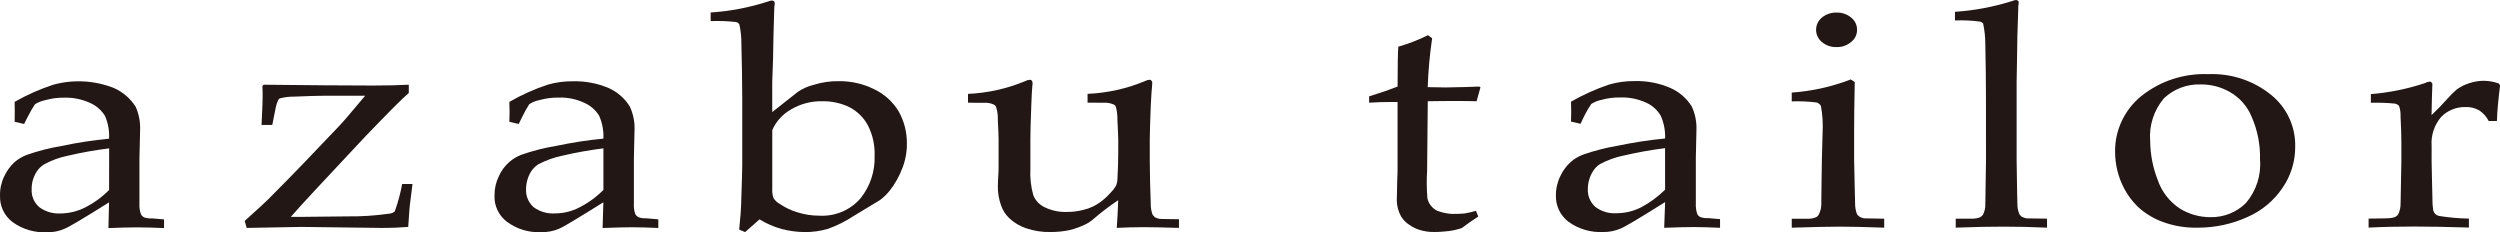
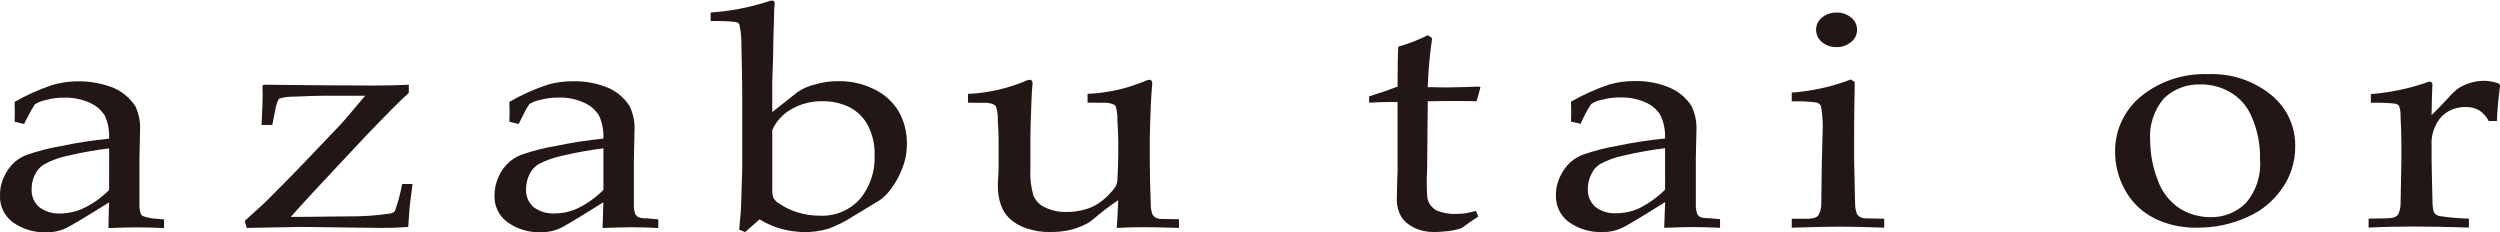
<svg xmlns="http://www.w3.org/2000/svg" width="183" height="17" viewBox="0 0 183 17" fill="none">
-   <path d="M7.986 13.907C7.47 14.427 6.873 14.862 6.216 15.193C5.663 15.471 5.051 15.619 4.43 15.626C3.877 15.656 3.331 15.496 2.885 15.171C2.695 15.01 2.545 14.809 2.446 14.582C2.348 14.355 2.303 14.108 2.316 13.862C2.309 13.41 2.433 12.965 2.673 12.581C2.816 12.355 3.009 12.165 3.237 12.026C3.782 11.73 4.369 11.518 4.978 11.396C5.971 11.163 6.977 10.984 7.99 10.861L7.986 13.907ZM2.313 8.026L2.561 7.629C2.793 7.485 3.049 7.384 3.318 7.331C3.765 7.203 4.229 7.142 4.694 7.15C5.34 7.13 5.982 7.258 6.57 7.523C7.032 7.723 7.421 8.057 7.684 8.482C7.913 9.008 8.016 9.579 7.984 10.15C6.816 10.264 5.656 10.442 4.508 10.685C3.637 10.831 2.779 11.05 1.946 11.342C1.62 11.468 1.319 11.649 1.056 11.877C0.743 12.168 0.49 12.517 0.311 12.903C0.095 13.346 -0.011 13.833 0.002 14.325C-0.013 14.692 0.061 15.057 0.218 15.391C0.374 15.724 0.608 16.016 0.901 16.243C1.633 16.779 2.531 17.047 3.442 17.001C3.883 17.011 4.322 16.924 4.725 16.745C5.067 16.61 6.153 15.959 7.982 14.813L7.936 16.695C8.809 16.662 9.524 16.64 10.067 16.643C10.629 16.643 11.249 16.664 12.008 16.695V16.059L11.118 15.985C10.931 15.996 10.743 15.973 10.564 15.917C10.452 15.867 10.363 15.778 10.313 15.668C10.227 15.425 10.191 15.167 10.207 14.911V11.575L10.256 9.515C10.28 8.929 10.168 8.345 9.928 7.809C9.55 7.215 9.005 6.744 8.36 6.452C6.942 5.885 5.374 5.797 3.9 6.201C2.916 6.524 1.968 6.945 1.07 7.457C1.078 7.655 1.08 7.9 1.08 8.196C1.08 8.508 1.08 8.753 1.072 8.915L1.766 9.075C1.893 8.813 2.067 8.465 2.313 8.026Z" fill="#231715" />
+   <path d="M7.986 13.907C7.47 14.427 6.873 14.862 6.216 15.193C5.663 15.471 5.051 15.619 4.43 15.626C3.877 15.656 3.331 15.496 2.885 15.171C2.695 15.01 2.545 14.809 2.446 14.582C2.348 14.355 2.303 14.108 2.316 13.862C2.309 13.41 2.433 12.965 2.673 12.581C2.816 12.355 3.009 12.165 3.237 12.026C3.782 11.73 4.369 11.518 4.978 11.396C5.971 11.163 6.977 10.984 7.99 10.861L7.986 13.907ZM2.313 8.026L2.561 7.629C2.793 7.485 3.049 7.384 3.318 7.331C3.765 7.203 4.229 7.142 4.694 7.15C5.34 7.13 5.982 7.258 6.57 7.523C7.032 7.723 7.421 8.057 7.684 8.482C7.913 9.008 8.016 9.579 7.984 10.15C6.816 10.264 5.656 10.442 4.508 10.685C3.637 10.831 2.779 11.05 1.946 11.342C1.62 11.468 1.319 11.649 1.056 11.877C0.743 12.168 0.49 12.517 0.311 12.903C0.095 13.346 -0.011 13.833 0.002 14.325C-0.013 14.692 0.061 15.057 0.218 15.391C0.374 15.724 0.608 16.016 0.901 16.243C1.633 16.779 2.531 17.047 3.442 17.001C3.883 17.011 4.322 16.924 4.725 16.745C5.067 16.61 6.153 15.959 7.982 14.813L7.936 16.695C8.809 16.662 9.524 16.64 10.067 16.643C10.629 16.643 11.249 16.664 12.008 16.695V16.059L11.118 15.985C10.452 15.867 10.363 15.778 10.313 15.668C10.227 15.425 10.191 15.167 10.207 14.911V11.575L10.256 9.515C10.28 8.929 10.168 8.345 9.928 7.809C9.55 7.215 9.005 6.744 8.36 6.452C6.942 5.885 5.374 5.797 3.9 6.201C2.916 6.524 1.968 6.945 1.07 7.457C1.078 7.655 1.08 7.9 1.08 8.196C1.08 8.508 1.08 8.753 1.072 8.915L1.766 9.075C1.893 8.813 2.067 8.465 2.313 8.026Z" fill="#231715" />
  <path d="M18.059 16.684L17.913 16.171C18.824 15.347 19.556 14.696 20.058 14.159C21.257 12.961 22.826 11.338 24.83 9.219C25.082 8.969 25.712 8.216 26.728 7.01H23.629C23.19 7.01 22.512 7.034 21.585 7.072C21.228 7.065 20.873 7.105 20.527 7.189C20.496 7.195 20.467 7.208 20.441 7.226C20.416 7.245 20.395 7.269 20.379 7.296C20.292 7.468 20.229 7.652 20.191 7.841L19.931 9.147H19.145C19.213 7.868 19.228 7.177 19.225 7.034C19.225 6.85 19.225 6.612 19.208 6.289L19.306 6.201C22.653 6.239 25.341 6.261 27.335 6.261C28.338 6.261 29.184 6.239 29.924 6.201V6.804C29.312 7.333 28.271 8.403 26.728 10.004C23.847 13.076 22.02 15.023 21.291 15.873H22.231C22.983 15.871 24.056 15.859 25.45 15.839C26.463 15.851 27.476 15.784 28.48 15.641C28.61 15.632 28.736 15.589 28.844 15.516C28.875 15.509 28.907 15.452 28.935 15.37C29.151 14.749 29.32 14.113 29.439 13.467H30.196C30.083 14.347 30.015 14.878 29.995 15.061C29.978 15.174 29.945 15.69 29.882 16.61C29.363 16.655 28.711 16.684 27.91 16.684L22.061 16.61L18.059 16.684Z" fill="#231715" />
  <path d="M44.17 13.9C43.654 14.422 43.056 14.858 42.4 15.19C41.853 15.472 41.245 15.62 40.628 15.621C40.069 15.659 39.514 15.498 39.064 15.166C38.878 15.003 38.732 14.801 38.636 14.574C38.539 14.348 38.495 14.103 38.507 13.858C38.508 13.408 38.629 12.966 38.859 12.578C38.999 12.354 39.188 12.164 39.412 12.021C39.966 11.732 40.558 11.521 41.171 11.395C42.16 11.164 43.161 10.985 44.17 10.858V13.9ZM38.504 8.019L38.746 7.622C38.976 7.477 39.231 7.376 39.499 7.324C39.955 7.197 40.428 7.136 40.902 7.143C41.54 7.121 42.173 7.25 42.751 7.518C43.214 7.714 43.602 8.05 43.859 8.478C44.091 9.003 44.196 9.574 44.168 10.146C43.004 10.26 41.847 10.439 40.703 10.681C39.834 10.823 38.979 11.042 38.149 11.335C37.825 11.459 37.527 11.64 37.269 11.87C36.945 12.155 36.688 12.506 36.515 12.899C36.3 13.341 36.192 13.826 36.198 14.316C36.183 14.685 36.258 15.052 36.417 15.386C36.575 15.719 36.812 16.011 37.108 16.235C37.832 16.772 38.724 17.041 39.627 16.993C40.074 17.005 40.519 16.918 40.928 16.74C41.259 16.605 42.334 15.952 44.166 14.808L44.11 16.691C45.009 16.657 45.729 16.635 46.256 16.635C46.822 16.635 47.459 16.657 48.189 16.688V16.056L47.321 15.979C47.136 15.993 46.95 15.97 46.773 15.912C46.655 15.863 46.558 15.774 46.499 15.661C46.418 15.418 46.384 15.162 46.401 14.907V11.575L46.448 9.513C46.47 8.927 46.354 8.344 46.109 7.81C45.745 7.213 45.208 6.739 44.566 6.45C43.74 6.098 42.847 5.927 41.948 5.949C41.316 5.941 40.686 6.026 40.079 6.202C39.107 6.525 38.171 6.946 37.286 7.458C37.289 7.656 37.3 7.898 37.3 8.196C37.3 8.506 37.29 8.753 37.286 8.916L37.971 9.075C38.092 8.806 38.275 8.46 38.504 8.019Z" fill="#231715" />
  <path d="M57.902 8.01C58.589 7.604 59.376 7.397 60.176 7.411C60.862 7.397 61.542 7.542 62.161 7.835C62.746 8.135 63.224 8.604 63.531 9.179C63.881 9.865 64.049 10.627 64.021 11.394C64.065 12.519 63.703 13.622 62.998 14.507C62.629 14.938 62.163 15.278 61.638 15.5C61.112 15.722 60.542 15.82 59.972 15.787C59.433 15.789 58.898 15.707 58.385 15.545C57.917 15.407 57.474 15.197 57.072 14.923C56.887 14.823 56.732 14.677 56.621 14.5C56.543 14.268 56.513 14.024 56.531 13.78V9.522C56.811 8.884 57.292 8.354 57.902 8.01ZM54.543 16.989L55.595 16.057C56.101 16.369 56.651 16.607 57.226 16.764C57.768 16.905 58.326 16.981 58.887 16.989C59.469 16.994 60.05 16.914 60.608 16.752C61.268 16.514 61.896 16.199 62.481 15.815L64.428 14.636C64.698 14.432 64.939 14.194 65.147 13.929C65.523 13.444 65.824 12.908 66.041 12.336C66.277 11.748 66.393 11.119 66.384 10.486C66.39 9.669 66.183 8.865 65.781 8.15C65.357 7.448 64.733 6.884 63.986 6.53C63.181 6.13 62.291 5.928 61.39 5.942C60.781 5.932 60.174 6.02 59.593 6.201C59.169 6.303 58.766 6.479 58.405 6.721L56.528 8.203V5.995L56.589 4.241C56.596 3.321 56.628 2.156 56.67 0.832L56.683 0.478C56.702 0.396 56.711 0.312 56.709 0.228C56.706 0.176 56.687 0.127 56.655 0.086C56.608 0.054 56.552 0.037 56.496 0.038C56.401 0.047 56.309 0.071 56.222 0.109C54.861 0.551 53.449 0.821 52.02 0.914V1.544C52.646 1.521 53.273 1.545 53.895 1.615C53.986 1.643 54.065 1.7 54.119 1.778C54.229 2.275 54.28 2.784 54.271 3.293C54.302 4.627 54.332 5.906 54.332 7.179V12.145C54.332 12.431 54.3 13.409 54.249 15.031C54.249 15.264 54.202 15.867 54.107 16.808L54.543 16.989Z" fill="#231715" />
  <path d="M86.3 16.048V16.682C85.146 16.648 84.28 16.627 83.704 16.629C83.05 16.629 82.399 16.648 81.747 16.682C81.792 16.086 81.825 15.409 81.853 14.652C81.185 15.102 80.545 15.593 79.936 16.12C79.781 16.248 79.609 16.354 79.425 16.436C79.064 16.612 78.684 16.748 78.293 16.842C77.837 16.94 77.371 16.987 76.903 16.983C76.29 17 75.679 16.905 75.1 16.704C74.639 16.55 74.219 16.297 73.868 15.963C73.595 15.699 73.391 15.374 73.271 15.016C73.111 14.562 73.033 14.083 73.043 13.603C73.043 13.336 73.063 13.072 73.075 12.858C73.094 12.604 73.096 12.376 73.097 12.158V10.254C73.097 10.054 73.085 9.554 73.041 8.791C73.054 8.459 73.01 8.127 72.909 7.81C72.87 7.738 72.807 7.681 72.732 7.647C72.507 7.547 72.259 7.505 72.013 7.525C71.528 7.525 71.152 7.525 70.857 7.514V6.872C72.294 6.808 73.708 6.494 75.034 5.943C75.137 5.884 75.252 5.849 75.371 5.841C75.399 5.838 75.428 5.841 75.454 5.85C75.48 5.86 75.504 5.875 75.523 5.895C75.559 5.942 75.58 5.999 75.583 6.058C75.587 6.141 75.581 6.224 75.565 6.305C75.539 6.539 75.519 7.002 75.492 7.67C75.443 8.936 75.424 9.768 75.424 10.197V12.374C75.389 13.027 75.463 13.681 75.643 14.31C75.808 14.702 76.118 15.017 76.51 15.19C77.005 15.423 77.551 15.534 78.1 15.514C78.527 15.517 78.951 15.46 79.362 15.347C79.775 15.246 80.165 15.066 80.509 14.817C80.793 14.615 81.053 14.381 81.282 14.12C81.436 13.972 81.569 13.804 81.678 13.621C81.753 13.457 81.793 13.278 81.796 13.098C81.831 12.444 81.857 11.798 81.856 11.167V10.223C81.856 10.024 81.83 9.525 81.795 8.773C81.803 8.447 81.763 8.123 81.677 7.808C81.661 7.771 81.638 7.738 81.609 7.709C81.58 7.681 81.546 7.659 81.508 7.644C81.276 7.546 81.024 7.504 80.773 7.521C80.285 7.521 79.91 7.521 79.609 7.513V6.87C81.052 6.808 82.473 6.493 83.804 5.94C83.905 5.884 84.016 5.849 84.131 5.838C84.158 5.836 84.186 5.839 84.211 5.849C84.237 5.859 84.26 5.874 84.278 5.894C84.302 5.919 84.321 5.948 84.333 5.98C84.344 6.012 84.349 6.046 84.347 6.081C84.347 6.131 84.339 6.204 84.33 6.304C84.297 6.538 84.279 7.015 84.237 7.729C84.186 8.956 84.169 9.783 84.163 10.203V11.74L84.185 13.302C84.207 14.22 84.226 14.767 84.235 14.904C84.227 15.183 84.274 15.461 84.372 15.723C84.42 15.786 84.473 15.845 84.531 15.9C84.631 15.952 84.737 15.992 84.848 16.016C84.899 16.033 85.398 16.031 86.3 16.048Z" fill="#231715" />
  <path d="M100.22 7.518V7.053C101.07 6.792 101.774 6.545 102.304 6.337C102.304 4.562 102.325 3.916 102.354 3.419C103.102 3.204 103.828 2.922 104.524 2.577L104.833 2.799C104.658 3.985 104.55 5.18 104.509 6.378C105.24 6.39 105.664 6.401 105.828 6.401C105.912 6.401 106.385 6.384 107.229 6.372C107.7 6.363 108.041 6.351 108.266 6.336L108.371 6.389L108.088 7.411C107.526 7.394 107.004 7.394 106.533 7.394C106.062 7.394 105.362 7.394 104.513 7.411L104.465 12.47C104.424 13.143 104.43 13.818 104.483 14.49C104.521 14.698 104.611 14.894 104.745 15.059C104.874 15.22 105.038 15.35 105.225 15.439C105.569 15.564 105.931 15.638 106.298 15.659C106.657 15.655 106.961 15.655 107.188 15.627C107.476 15.581 107.76 15.516 108.039 15.432L108.21 15.849C107.789 16.119 107.402 16.395 107.001 16.695C106.691 16.798 106.372 16.872 106.049 16.914C105.749 16.941 105.408 16.982 105.01 16.982C104.631 16.991 104.253 16.937 103.892 16.822C103.623 16.735 103.369 16.607 103.139 16.442C102.9 16.286 102.7 16.077 102.555 15.833C102.359 15.48 102.253 15.085 102.245 14.683C102.253 14.171 102.271 13.613 102.283 12.991C102.296 12.859 102.302 12.726 102.301 12.593V7.468H101.724C101.27 7.467 100.774 7.481 100.22 7.518Z" fill="#231715" />
  <path d="M121.885 13.886C121.365 14.399 120.772 14.835 120.124 15.178C119.57 15.458 118.958 15.606 118.335 15.609C117.783 15.646 117.235 15.485 116.793 15.154C116.605 14.992 116.458 14.79 116.36 14.563C116.262 14.336 116.218 14.091 116.229 13.845C116.228 13.393 116.352 12.95 116.588 12.563C116.72 12.338 116.905 12.148 117.126 12.008C117.674 11.714 118.264 11.502 118.876 11.382C119.867 11.15 120.871 10.971 121.882 10.845L121.885 13.886ZM116.225 8.01L116.479 7.613C116.702 7.468 116.95 7.367 117.212 7.315C117.666 7.186 118.137 7.124 118.61 7.134C119.256 7.114 119.898 7.243 120.486 7.509C120.938 7.71 121.315 8.046 121.564 8.469C121.8 8.993 121.909 9.564 121.884 10.137C120.717 10.25 119.557 10.428 118.41 10.669C117.545 10.815 116.693 11.034 115.865 11.323C115.538 11.449 115.235 11.631 114.971 11.86C114.654 12.15 114.398 12.499 114.218 12.887C113.998 13.329 113.886 13.816 113.893 14.308C113.882 14.676 113.958 15.041 114.116 15.375C114.274 15.708 114.51 16 114.803 16.226C115.537 16.761 116.435 17.028 117.345 16.984C117.792 16.991 118.234 16.902 118.642 16.723C118.98 16.587 120.062 15.938 121.887 14.793L121.819 16.674C122.736 16.64 123.442 16.621 123.99 16.621C124.538 16.621 125.18 16.643 125.908 16.674V16.04L125.034 15.966C124.85 15.979 124.665 15.956 124.49 15.898C124.432 15.875 124.38 15.841 124.336 15.799C124.292 15.756 124.257 15.704 124.233 15.648C124.154 15.405 124.12 15.148 124.135 14.893V11.559L124.181 9.499C124.201 8.912 124.084 8.329 123.838 7.794C123.464 7.195 122.915 6.721 122.263 6.435C121.447 6.083 120.562 5.912 119.671 5.935C119.035 5.926 118.401 6.011 117.79 6.187C116.82 6.514 115.885 6.935 114.998 7.443C114.998 7.641 115.012 7.884 115.012 8.18C115.012 8.492 115 8.739 114.998 8.901L115.698 9.061C115.855 8.702 116.031 8.351 116.225 8.01Z" fill="#231715" />
  <path d="M134.442 0.921C134.831 0.908 135.21 1.039 135.506 1.288C135.643 1.396 135.754 1.533 135.828 1.69C135.903 1.847 135.939 2.018 135.935 2.191C135.937 2.362 135.899 2.531 135.823 2.685C135.747 2.838 135.635 2.972 135.497 3.075C135.207 3.326 134.83 3.459 134.445 3.445C134.049 3.463 133.661 3.331 133.36 3.075C133.228 2.966 133.121 2.829 133.048 2.675C132.975 2.52 132.937 2.352 132.937 2.182C132.937 2.011 132.975 1.843 133.048 1.689C133.121 1.534 133.228 1.398 133.36 1.288C133.663 1.039 134.048 0.908 134.442 0.921ZM131.155 7.418V6.777C132.636 6.673 134.093 6.349 135.476 5.815L135.768 6.004C135.733 7.604 135.722 8.822 135.722 9.668V11.704C135.756 13.662 135.794 14.728 135.794 14.885C135.788 15.159 135.837 15.431 135.937 15.687C135.99 15.752 136.051 15.811 136.118 15.863C136.219 15.918 136.328 15.959 136.441 15.982C136.492 15.982 136.993 15.999 137.924 16.009V16.665C136.585 16.614 135.498 16.593 134.693 16.59C133.951 16.59 132.772 16.616 131.156 16.667V16.009H132.446C132.597 16.007 132.747 15.977 132.888 15.921C132.983 15.886 133.064 15.821 133.118 15.735C133.253 15.49 133.323 15.214 133.32 14.935C133.32 14.859 133.326 13.775 133.36 11.723L133.413 9.749C133.452 9.081 133.412 8.411 133.292 7.752C133.223 7.637 133.116 7.549 132.988 7.504C132.381 7.427 131.768 7.399 131.156 7.422L131.155 7.418Z" fill="#231715" />
-   <path d="M143.159 16.664V16.006H144.432C144.592 16.003 144.75 15.975 144.9 15.921C144.996 15.88 145.08 15.815 145.143 15.732C145.271 15.492 145.335 15.224 145.326 14.953C145.326 14.858 145.346 13.788 145.375 11.743L145.372 7.118C145.372 5.856 145.353 4.568 145.324 3.241C145.326 2.734 145.273 2.227 145.168 1.731C145.114 1.657 145.036 1.605 144.948 1.583C144.337 1.5 143.72 1.472 143.104 1.499V0.864C144.536 0.77 145.95 0.502 147.316 0.068C147.398 0.032 147.486 0.009 147.576 0C147.603 0 147.63 0.006 147.655 0.017C147.679 0.027 147.702 0.043 147.72 0.062C147.762 0.096 147.769 0.13 147.769 0.198C147.768 0.277 147.758 0.355 147.74 0.432L147.732 0.784C147.675 2.137 147.655 3.279 147.649 4.192L147.617 5.952V11.746C147.649 13.686 147.661 14.733 147.672 14.89C147.664 15.165 147.716 15.439 147.826 15.692C147.874 15.755 147.929 15.813 147.99 15.864C148.096 15.913 148.206 15.953 148.32 15.983C148.381 15.983 148.88 15.997 149.842 16.006V16.664C148.605 16.611 147.545 16.587 146.63 16.59C145.746 16.588 144.577 16.611 143.159 16.664Z" fill="#231715" />
  <path d="M158.41 7.186C158.767 6.85 159.189 6.588 159.65 6.415C160.111 6.242 160.603 6.162 161.095 6.18C161.84 6.172 162.573 6.362 163.218 6.731C163.945 7.143 164.51 7.785 164.822 8.553C165.253 9.533 165.461 10.595 165.432 11.662C165.531 12.82 165.161 13.969 164.405 14.858C164.064 15.197 163.656 15.464 163.207 15.643C162.758 15.821 162.278 15.908 161.794 15.897C160.998 15.897 160.218 15.674 159.545 15.254C158.788 14.746 158.222 14.006 157.935 13.147C157.585 12.248 157.402 11.293 157.394 10.329C157.346 9.765 157.411 9.197 157.586 8.658C157.76 8.118 158.04 7.618 158.41 7.186ZM155.466 13.755C155.727 14.264 156.07 14.727 156.481 15.128C156.986 15.594 157.577 15.961 158.221 16.211C159.063 16.532 159.961 16.686 160.863 16.666C162.124 16.671 163.371 16.405 164.516 15.884C165.558 15.431 166.446 14.692 167.077 13.756C167.689 12.871 168.014 11.823 168.009 10.752C168.028 10.021 167.877 9.296 167.568 8.633C167.258 7.969 166.798 7.385 166.223 6.926C164.932 5.889 163.301 5.356 161.64 5.428C159.869 5.357 158.132 5.925 156.753 7.025C156.138 7.521 155.645 8.149 155.311 8.861C154.977 9.573 154.811 10.351 154.825 11.136C154.828 12.047 155.048 12.944 155.468 13.755H155.466Z" fill="#231715" />
  <path d="M173.382 16.66V16.002C174.393 15.995 174.945 15.979 175.026 15.957C175.145 15.947 175.261 15.913 175.368 15.859C175.453 15.812 175.521 15.742 175.566 15.656C175.674 15.412 175.727 15.148 175.723 14.882C175.756 12.883 175.78 11.846 175.78 11.769V10.445C175.78 9.859 175.756 9.213 175.72 8.522C175.732 8.262 175.696 8.002 175.613 7.755C175.53 7.66 175.414 7.598 175.287 7.581C174.709 7.527 174.128 7.507 173.547 7.523V6.888C174.891 6.781 176.216 6.512 177.494 6.087C177.605 6.026 177.727 5.987 177.853 5.973C177.879 5.972 177.905 5.977 177.928 5.987C177.952 5.997 177.973 6.012 177.99 6.032C178.011 6.05 178.028 6.074 178.039 6.1C178.049 6.126 178.054 6.154 178.052 6.182C178.053 6.243 178.05 6.304 178.042 6.365C178.026 6.815 178.002 7.495 177.99 8.425C178.397 8.038 178.762 7.662 179.103 7.28C179.327 7.022 179.568 6.779 179.826 6.554C180.108 6.347 180.424 6.189 180.76 6.087C181.102 5.973 181.461 5.914 181.822 5.913C182.198 5.918 182.571 5.987 182.924 6.116L183.004 6.264C182.884 7.25 182.792 8.115 182.775 8.859H182.173C182.013 8.543 181.774 8.274 181.478 8.077C181.169 7.904 180.817 7.82 180.461 7.835C180.136 7.83 179.812 7.89 179.511 8.012C179.209 8.134 178.936 8.315 178.707 8.544C178.191 9.137 177.935 9.909 177.994 10.689V11.832C177.994 12.316 178.03 13.235 178.053 14.512C178.047 14.809 178.067 15.107 178.111 15.4C178.142 15.499 178.193 15.589 178.261 15.667C178.341 15.738 178.439 15.787 178.545 15.809C179.266 15.924 179.994 15.989 180.724 16.001V16.657C179.145 16.606 177.802 16.582 176.715 16.582C175.565 16.583 174.443 16.607 173.382 16.66Z" fill="#231715" />
</svg>